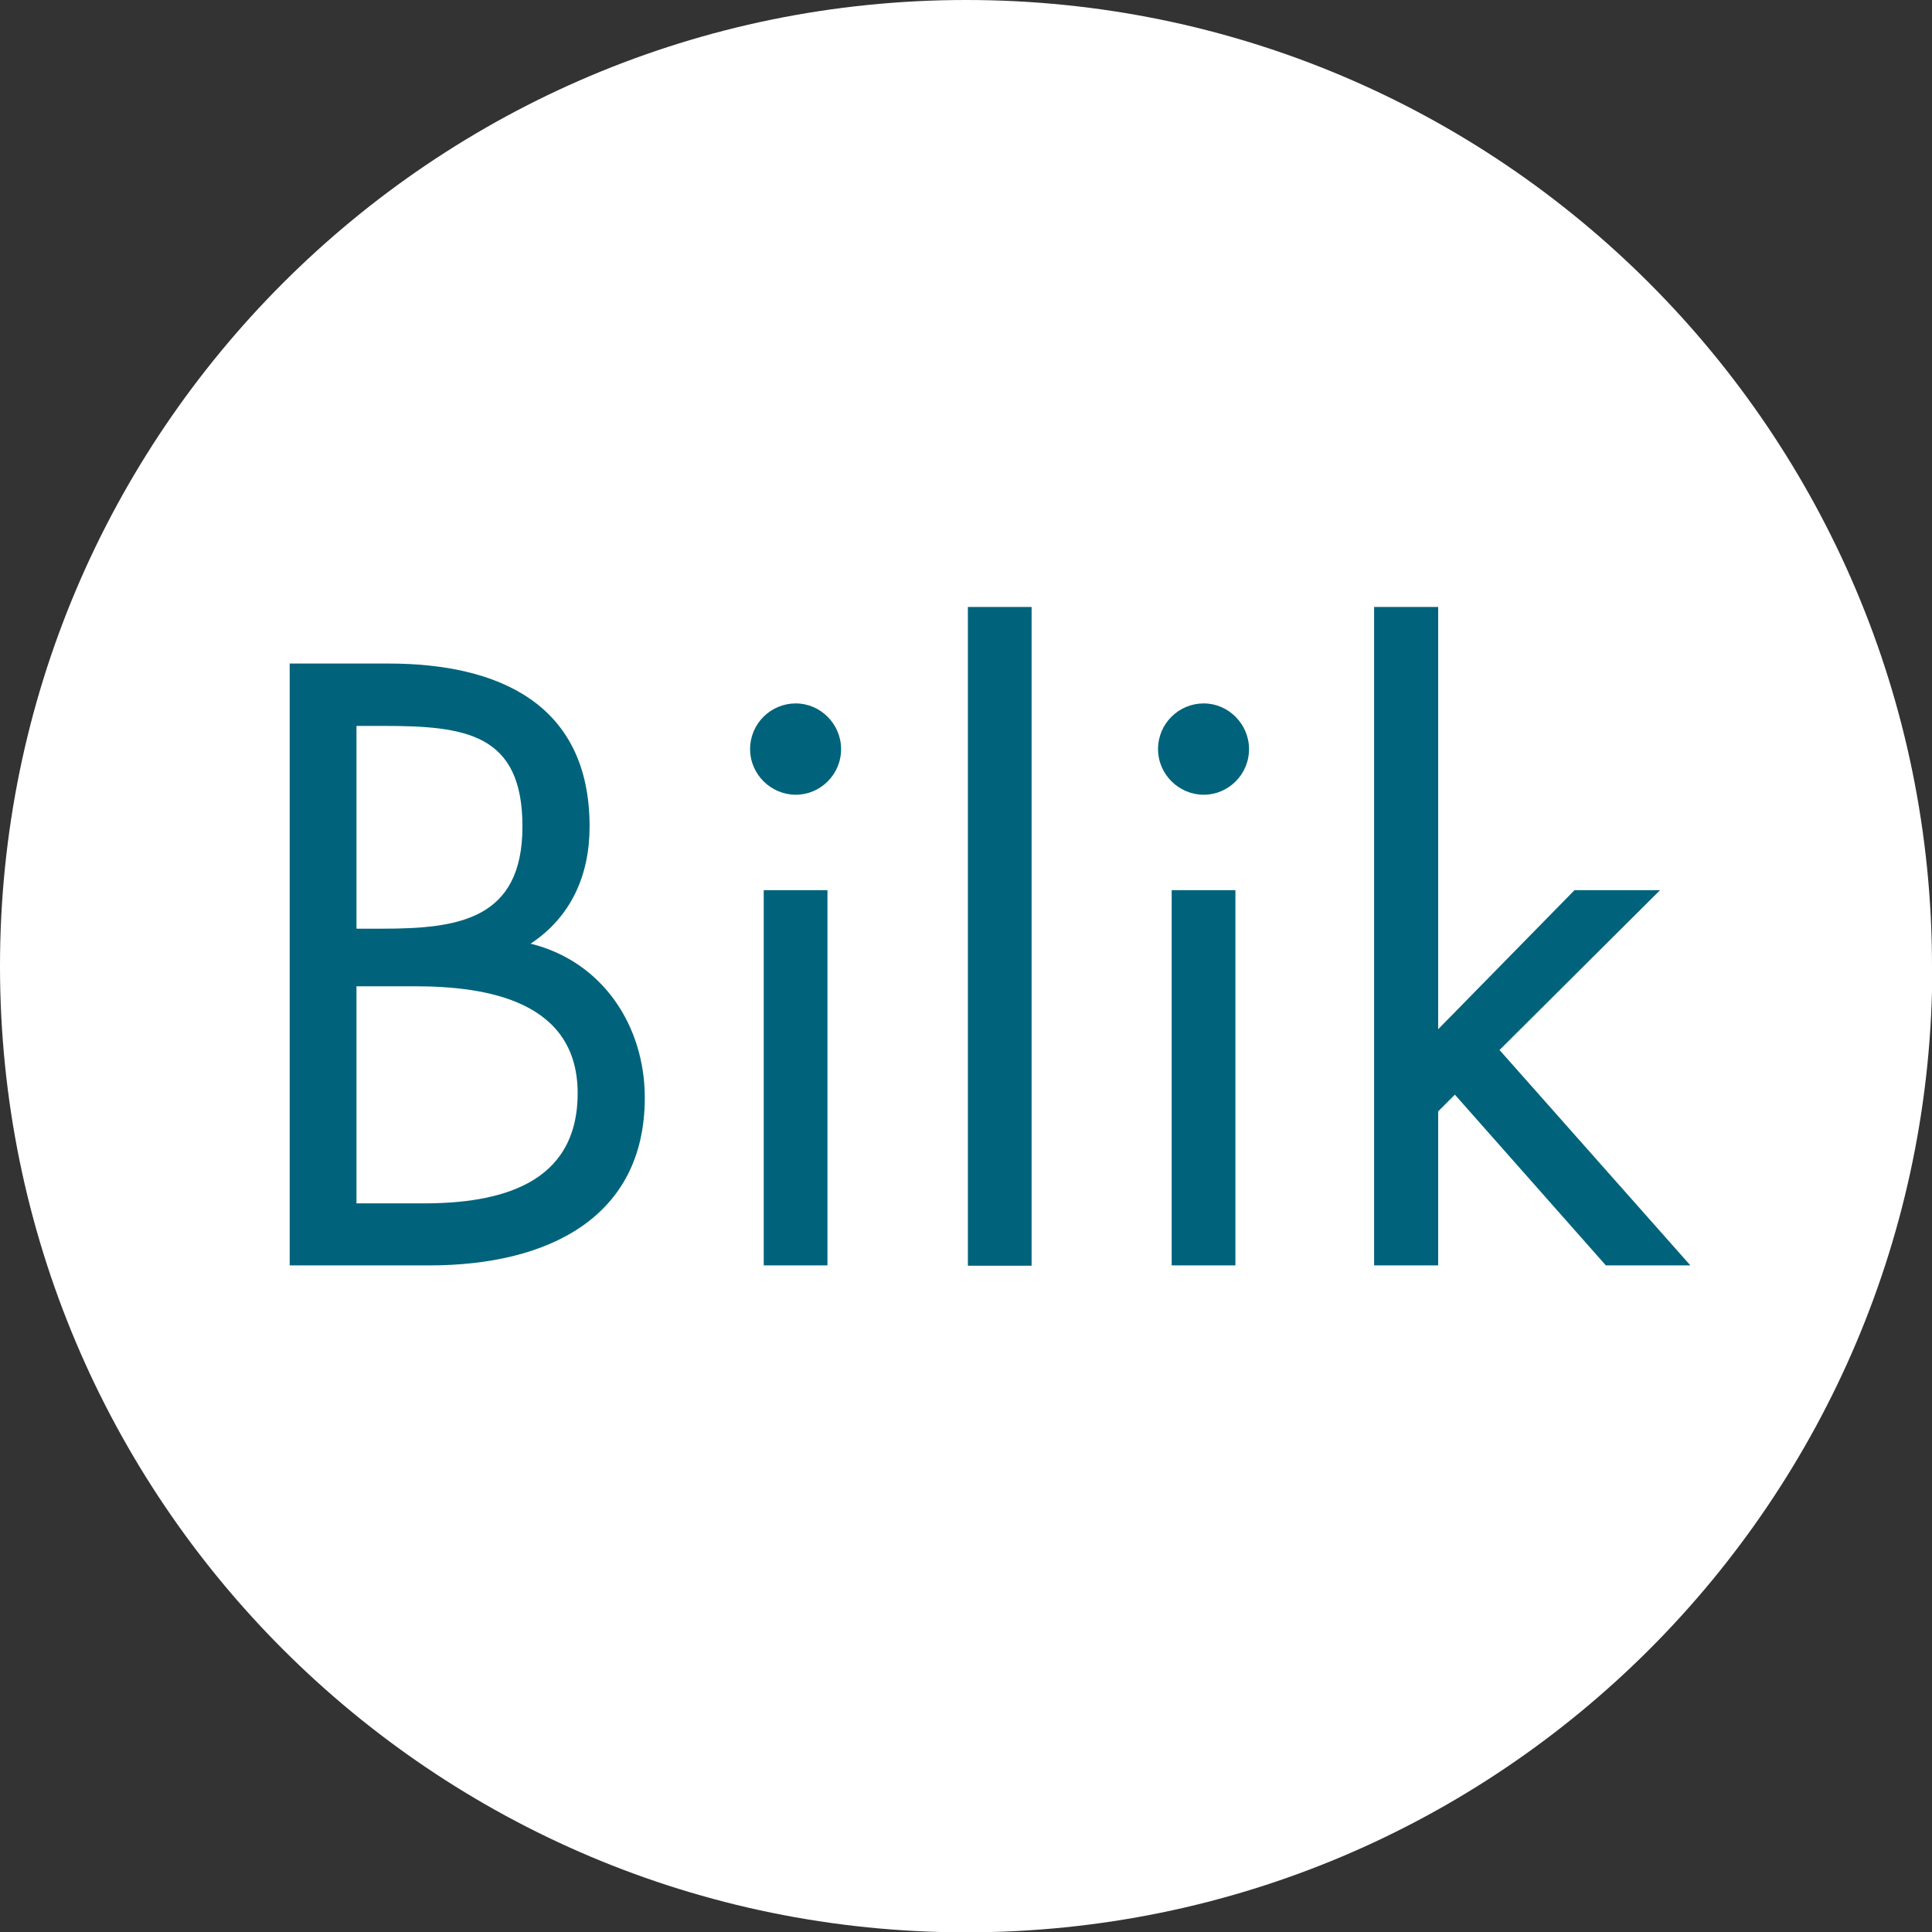
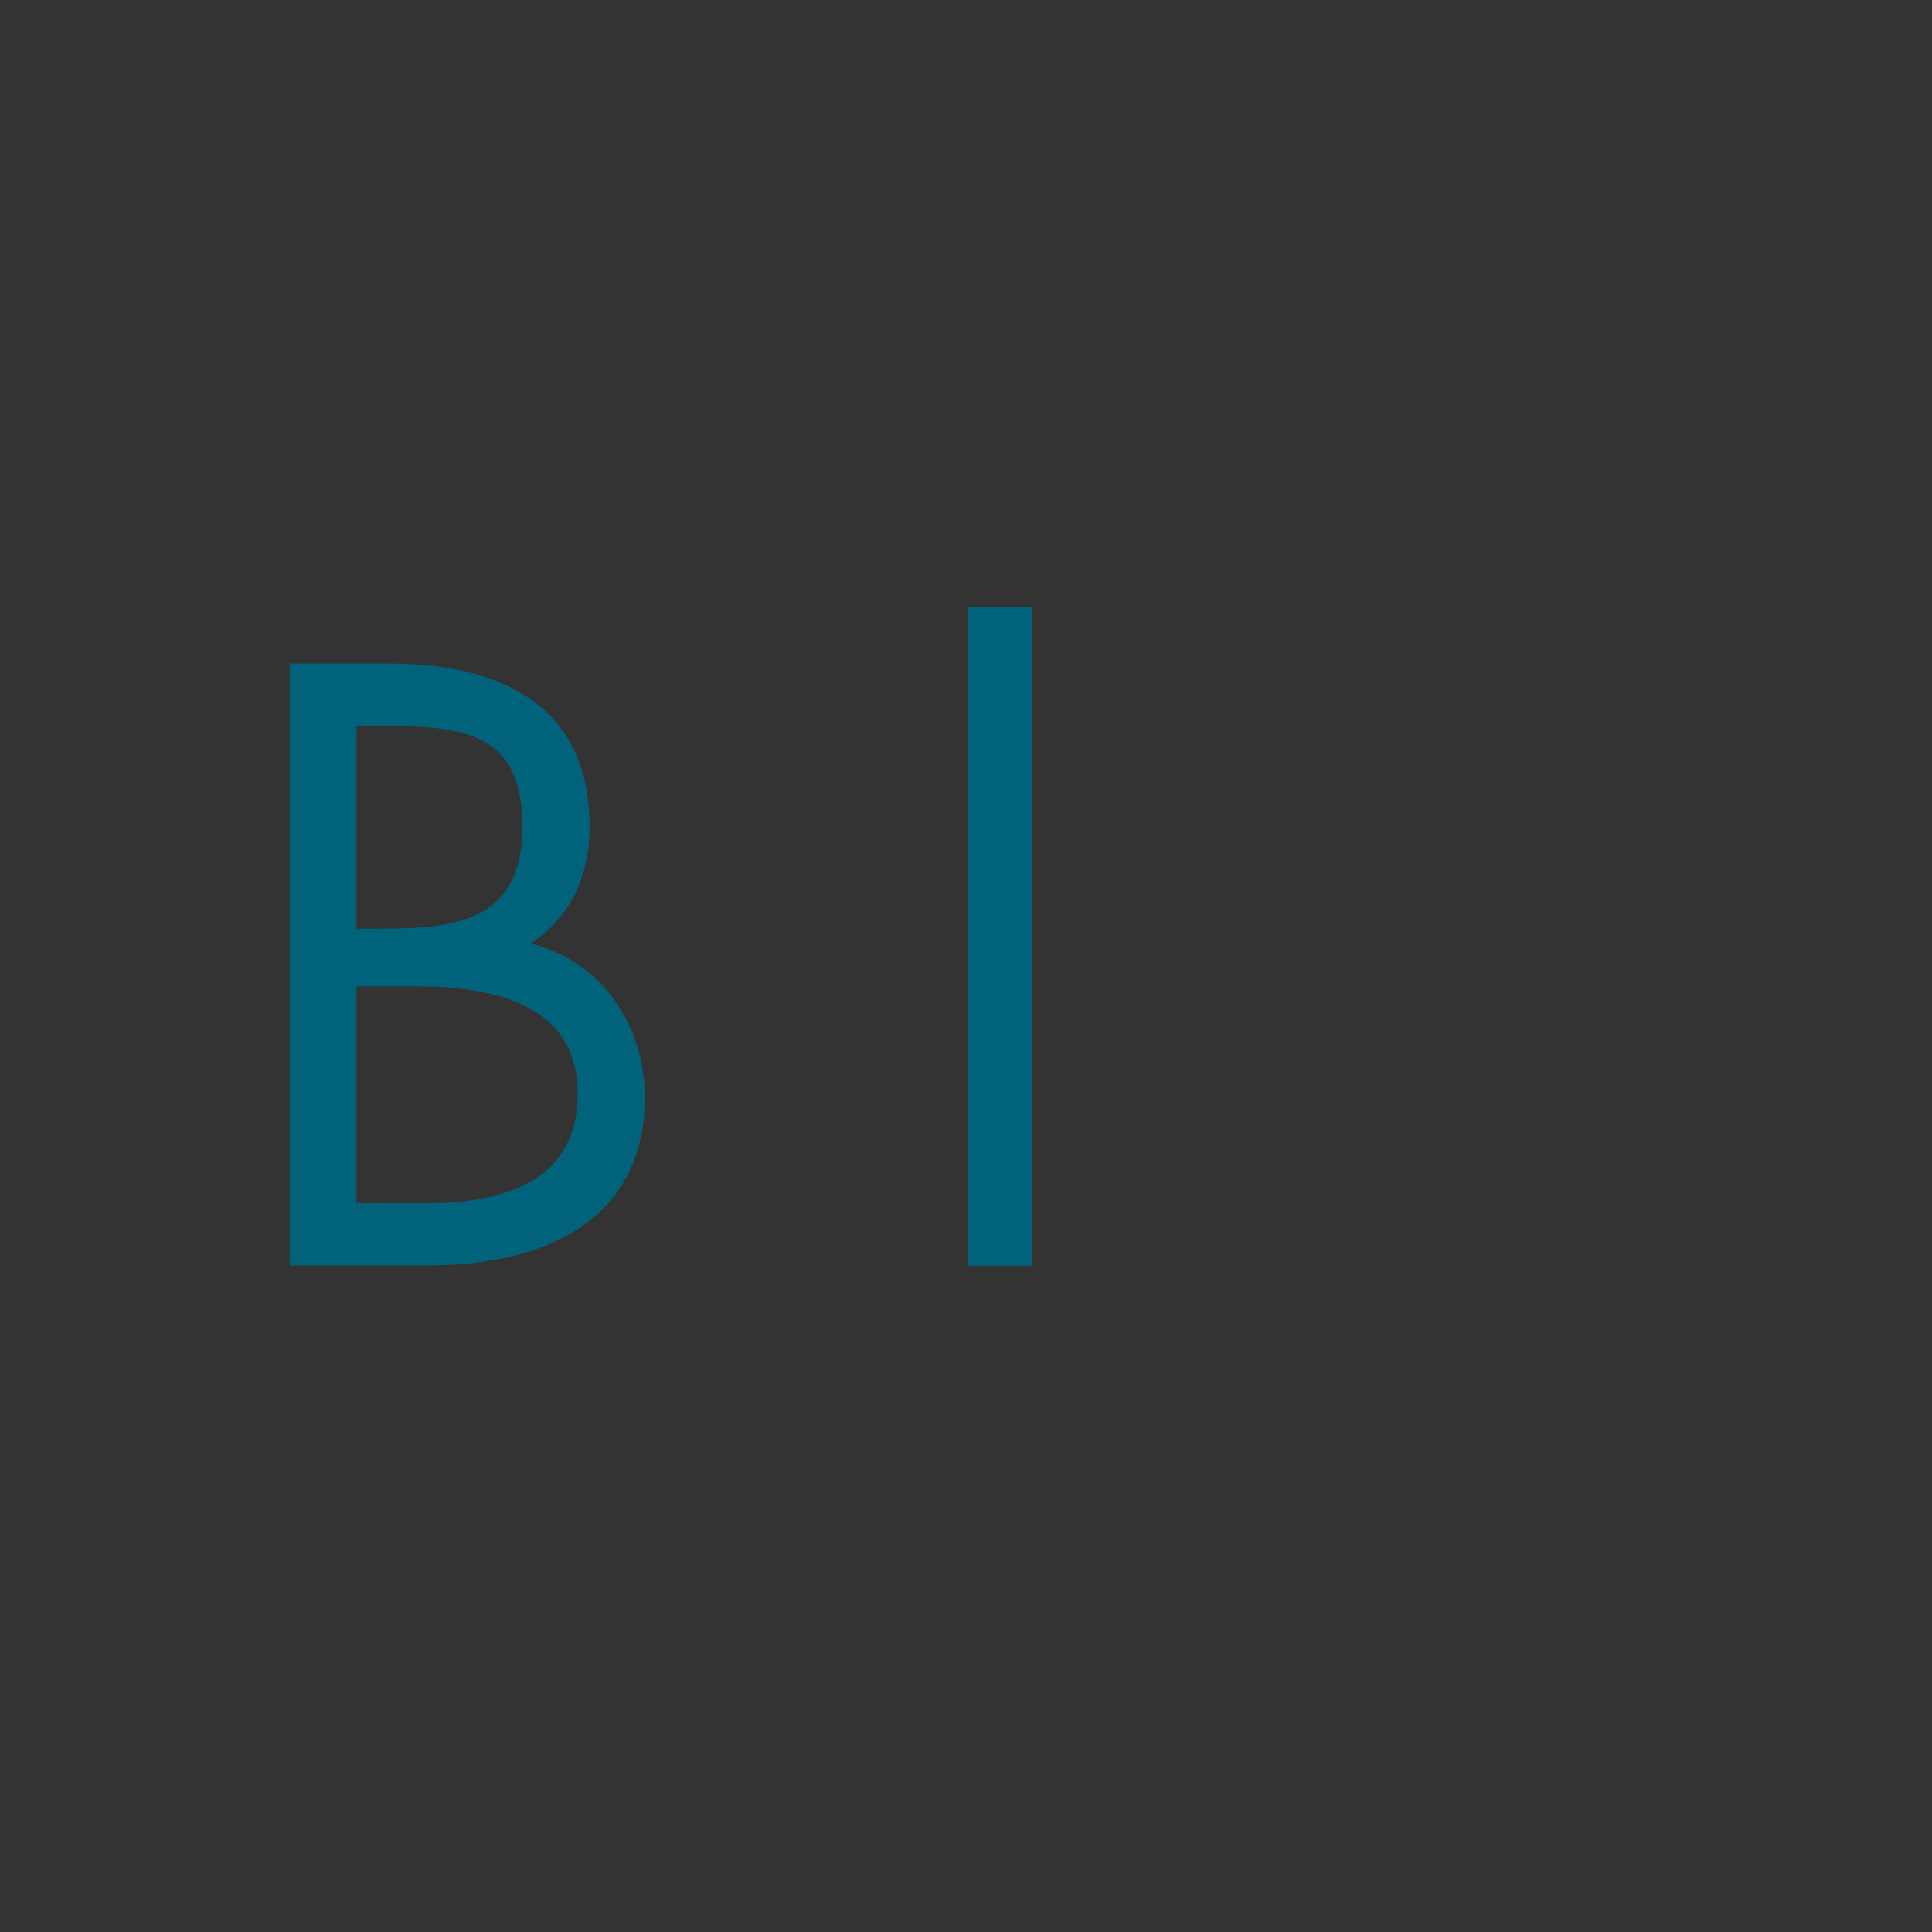
<svg xmlns="http://www.w3.org/2000/svg" id="Calque_2" viewBox="0 0 56.69 56.69">
  <rect x="0" y="0" width="56.69" height="56.69" fill="#333333" stroke="none" />
  <defs>
    <style>
      .cls-1 {
        fill: #fff;
      }

      .cls-2 {
        fill: none;
      }

      .cls-3 {
        fill: #00637b;
      }

      .cls-4 {
        clip-path: url(#clippath);
      }
    </style>
    <clipPath id="clippath">
      <rect class="cls-2" width="56.69" height="56.69" />
    </clipPath>
  </defs>
  <g id="Layer_1">
    <g class="cls-4">
      <g>
-         <path class="cls-1" d="M56.69,28.35C56.69,12.69,44,0,28.35,0S0,12.69,0,28.35s12.69,28.35,28.35,28.35,28.35-12.69,28.35-28.35" />
        <path class="cls-3" d="M8.49,19.47h2.91c3.21,0,5.9,1.17,5.9,4.78,0,1.43-.54,2.65-1.73,3.44,2.11.52,3.35,2.41,3.35,4.52,0,3.51-2.83,4.92-6.32,4.92h-4.1v-17.66h0ZM10.46,27.25h.75c2.23,0,4.12-.26,4.12-3s-1.69-2.95-4.1-2.95h-.77s0,5.95,0,5.95ZM10.46,35.31h1.97c2.2,0,4.52-.54,4.52-3.23s-2.62-3.14-4.78-3.14h-1.71v6.37h0Z" />
-         <path class="cls-3" d="M24.68,21.98c0,.75-.61,1.34-1.33,1.34s-1.34-.59-1.34-1.34.61-1.34,1.34-1.34,1.33.61,1.33,1.34M24.28,37.13h-1.87v-11.01h1.87v11.01Z" />
        <rect class="cls-3" x="28.4" y="17.81" width="1.87" height="19.33" />
-         <path class="cls-3" d="M36.65,21.98c0,.75-.61,1.34-1.33,1.34s-1.34-.59-1.34-1.34.61-1.34,1.34-1.34,1.33.61,1.33,1.34M36.25,37.13h-1.87v-11.01h1.87v11.01Z" />
-         <polygon class="cls-3" points="42.2 30.2 46.2 26.12 48.71 26.12 44 30.81 49.6 37.13 47.12 37.13 42.69 32.12 42.2 32.61 42.2 37.13 40.32 37.13 40.32 17.81 42.2 17.81 42.2 30.2" />
      </g>
    </g>
  </g>
</svg>